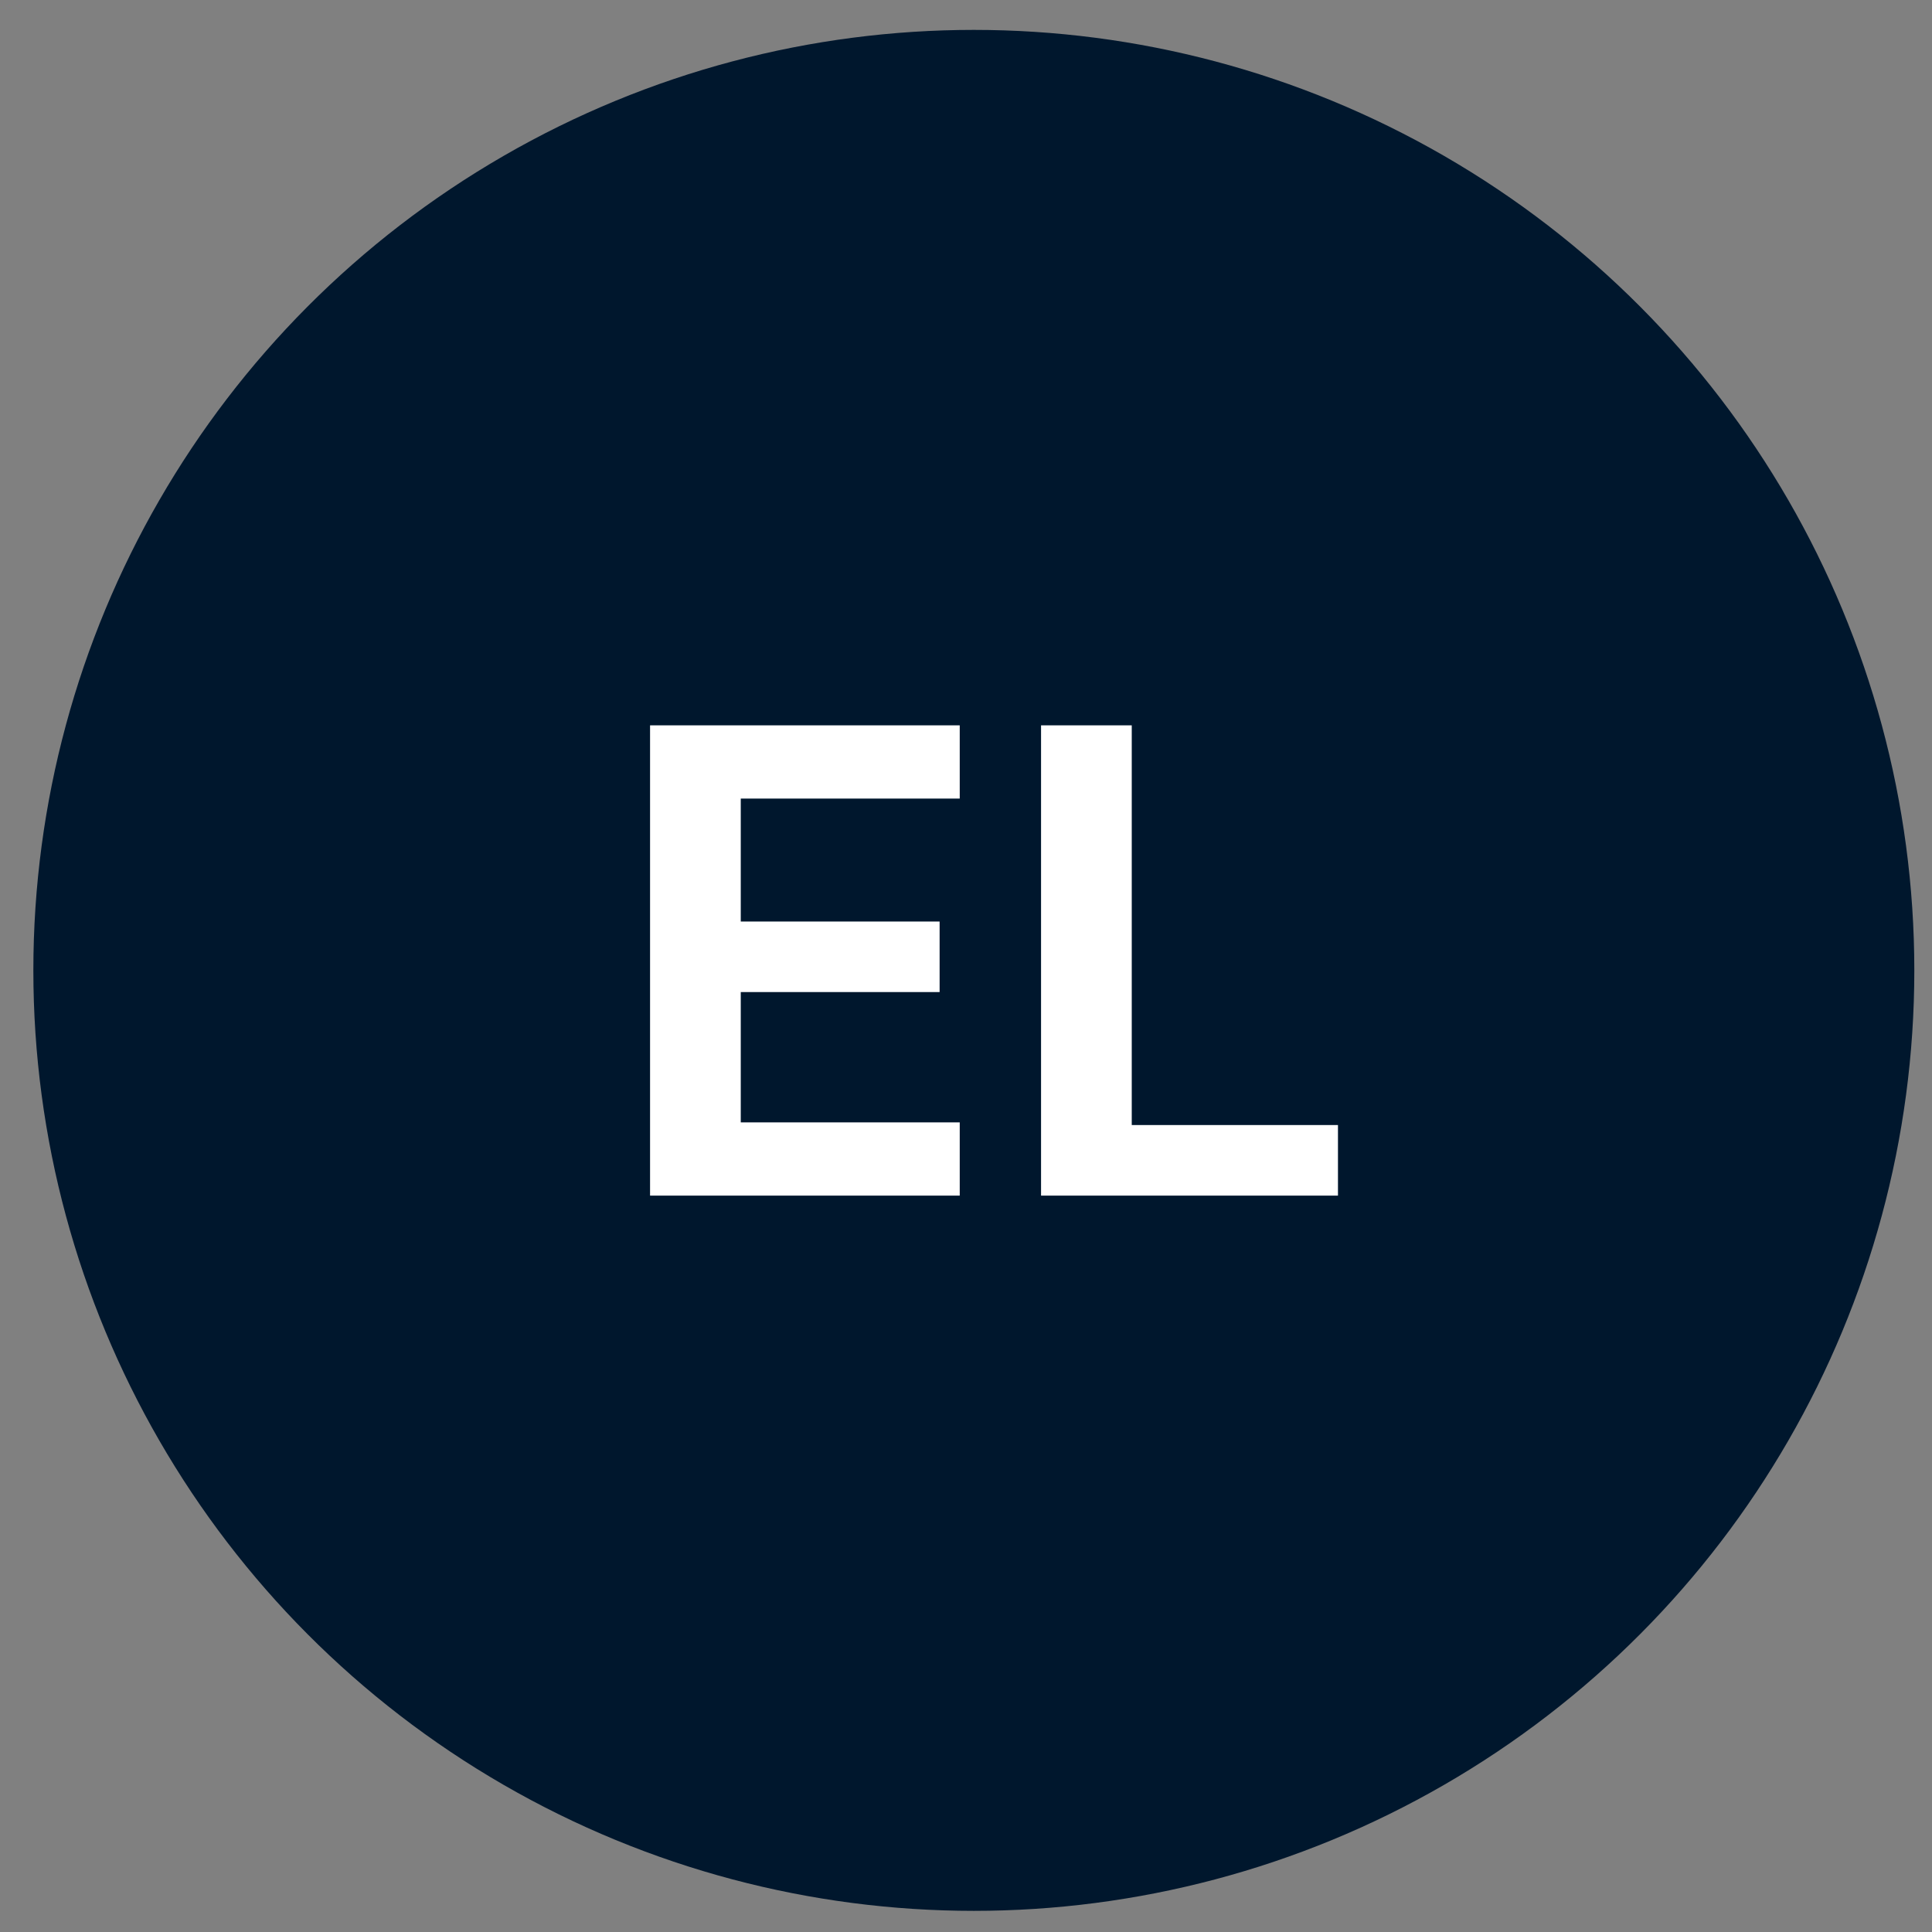
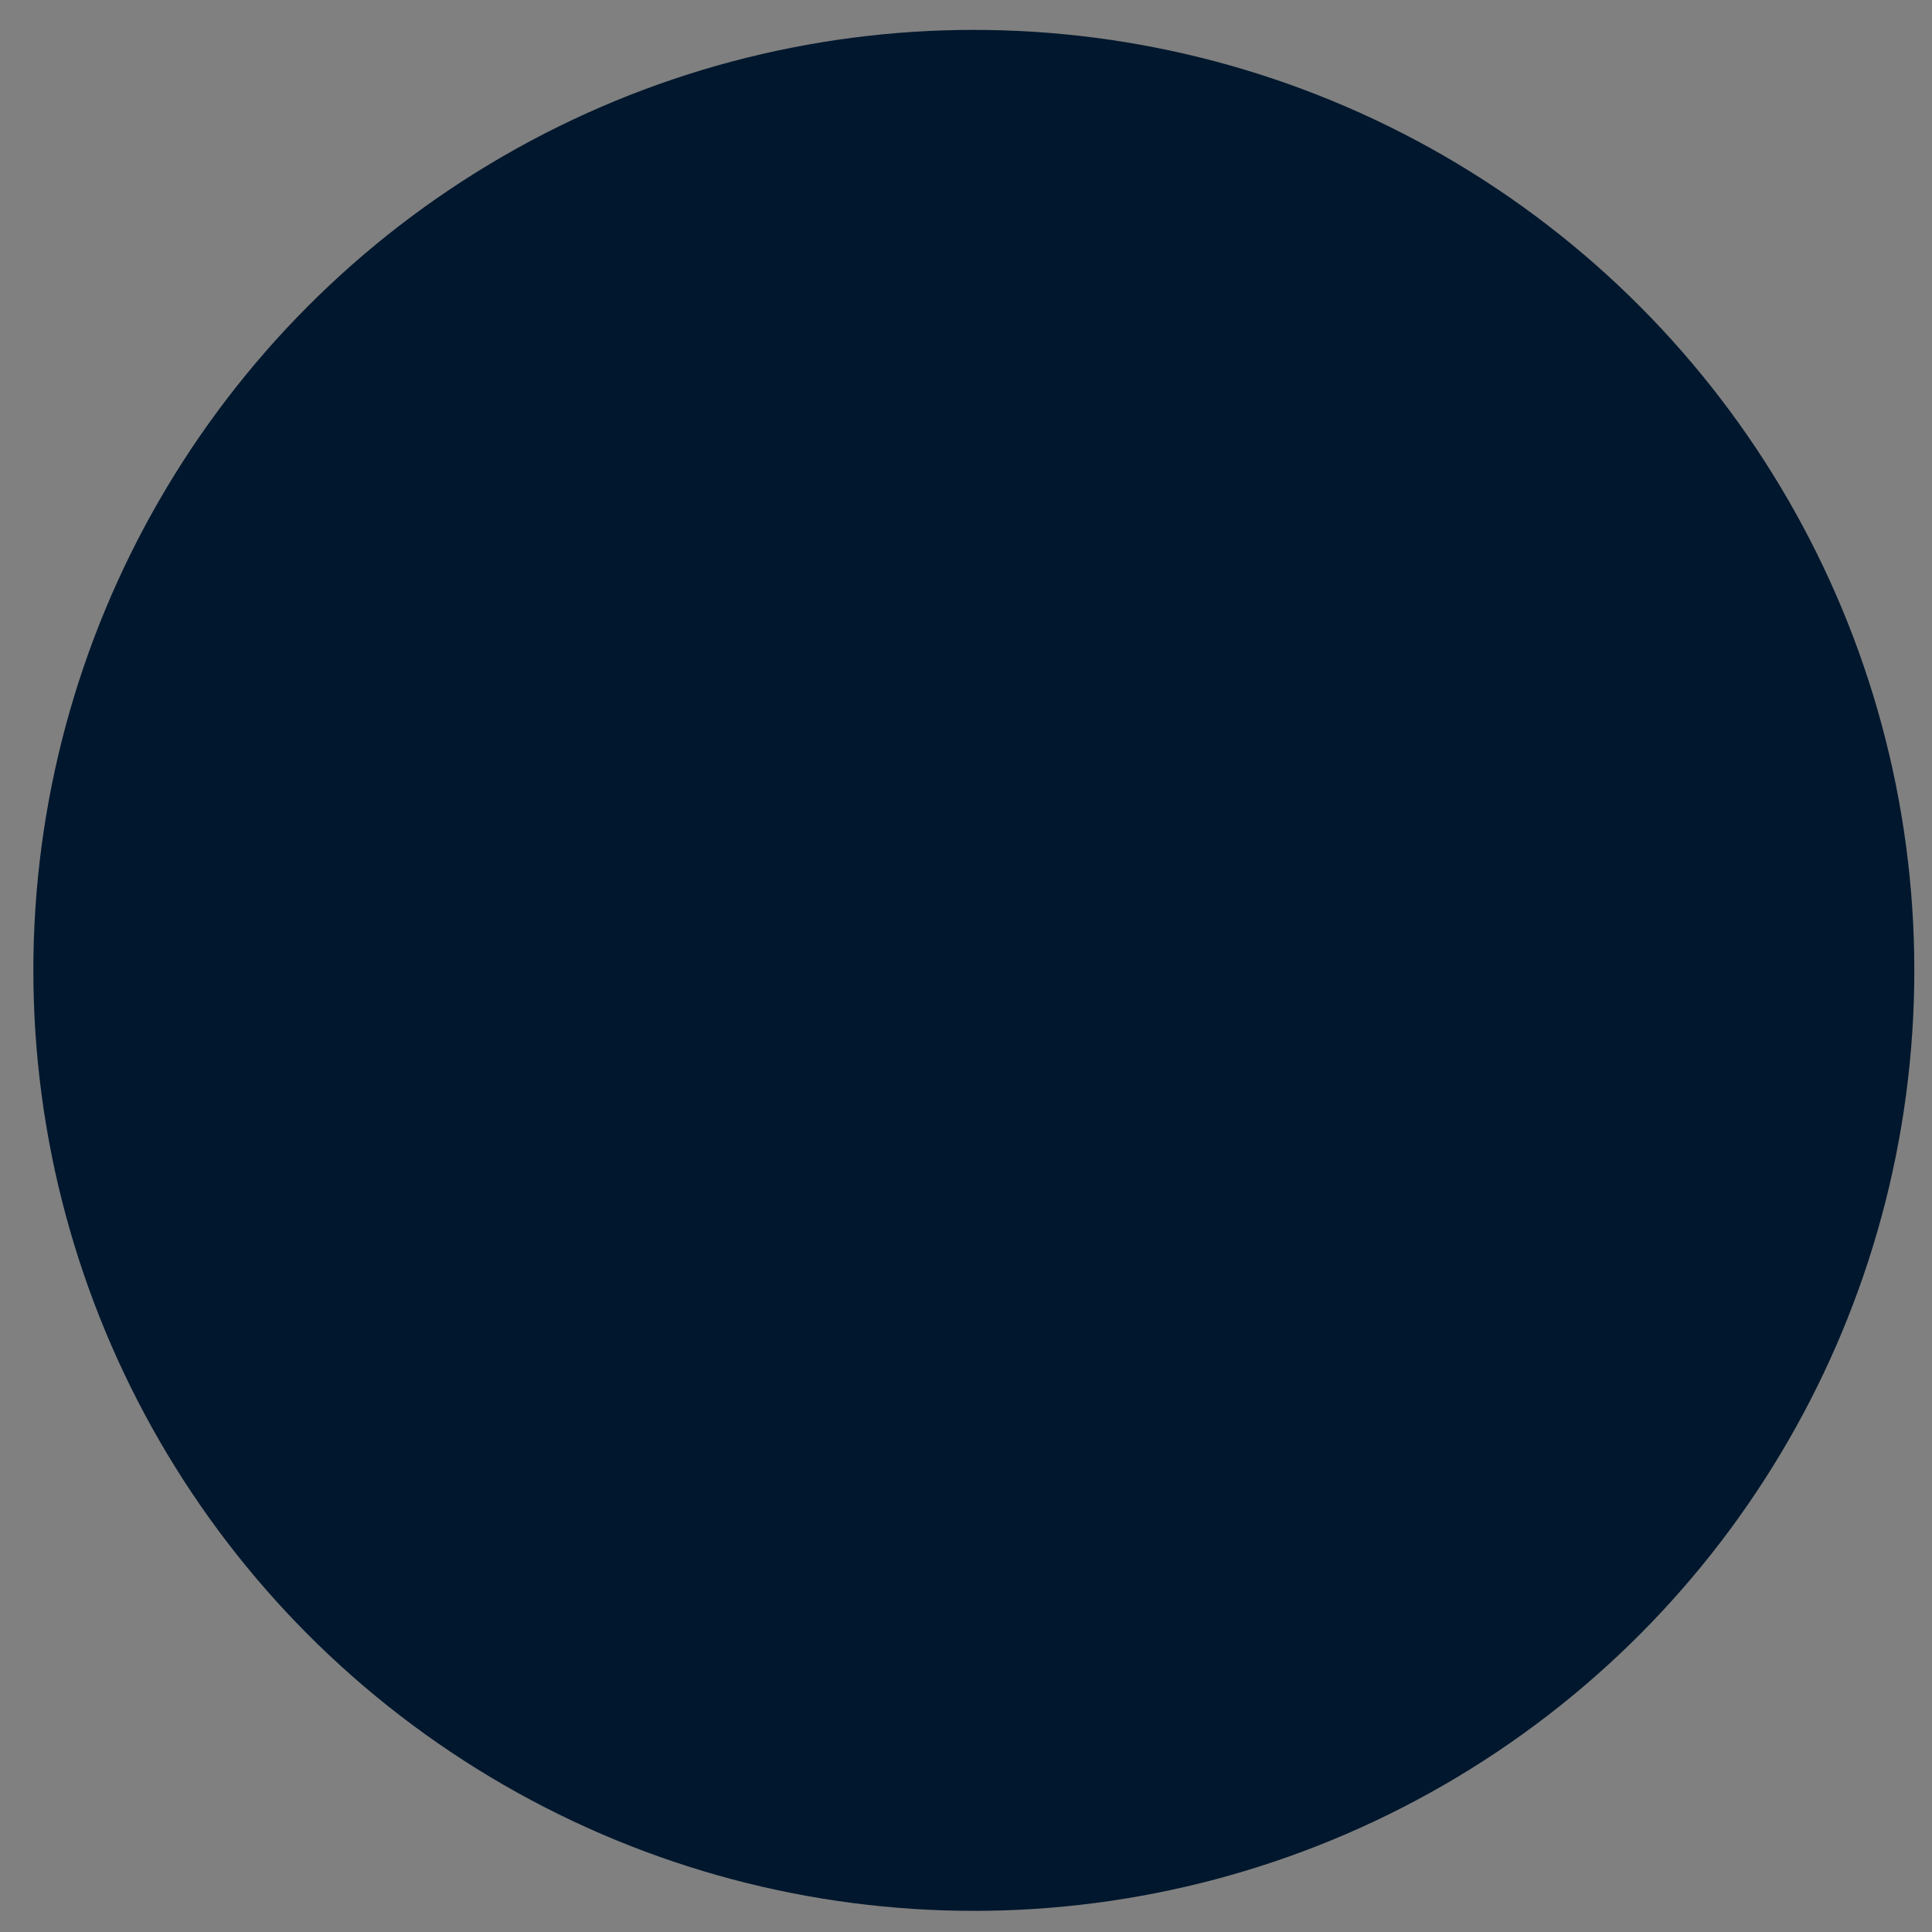
<svg xmlns="http://www.w3.org/2000/svg" width="53" height="53" viewBox="0 0 53 53" fill="none">
  <rect x="0" y="0" width="53" height="53" fill="#808080" stroke="none" />
  <circle cx="26.715" cy="26.62" r="25.8" fill="#00172D" />
-   <path d="M17.833 32.799V19.898H26.328V21.907H20.321V25.28H25.776V27.215H20.321V30.79H26.328V32.799H17.833ZM28.559 32.799V19.898H31.047V30.863H36.704V32.799H28.559Z" fill="white" />
</svg>